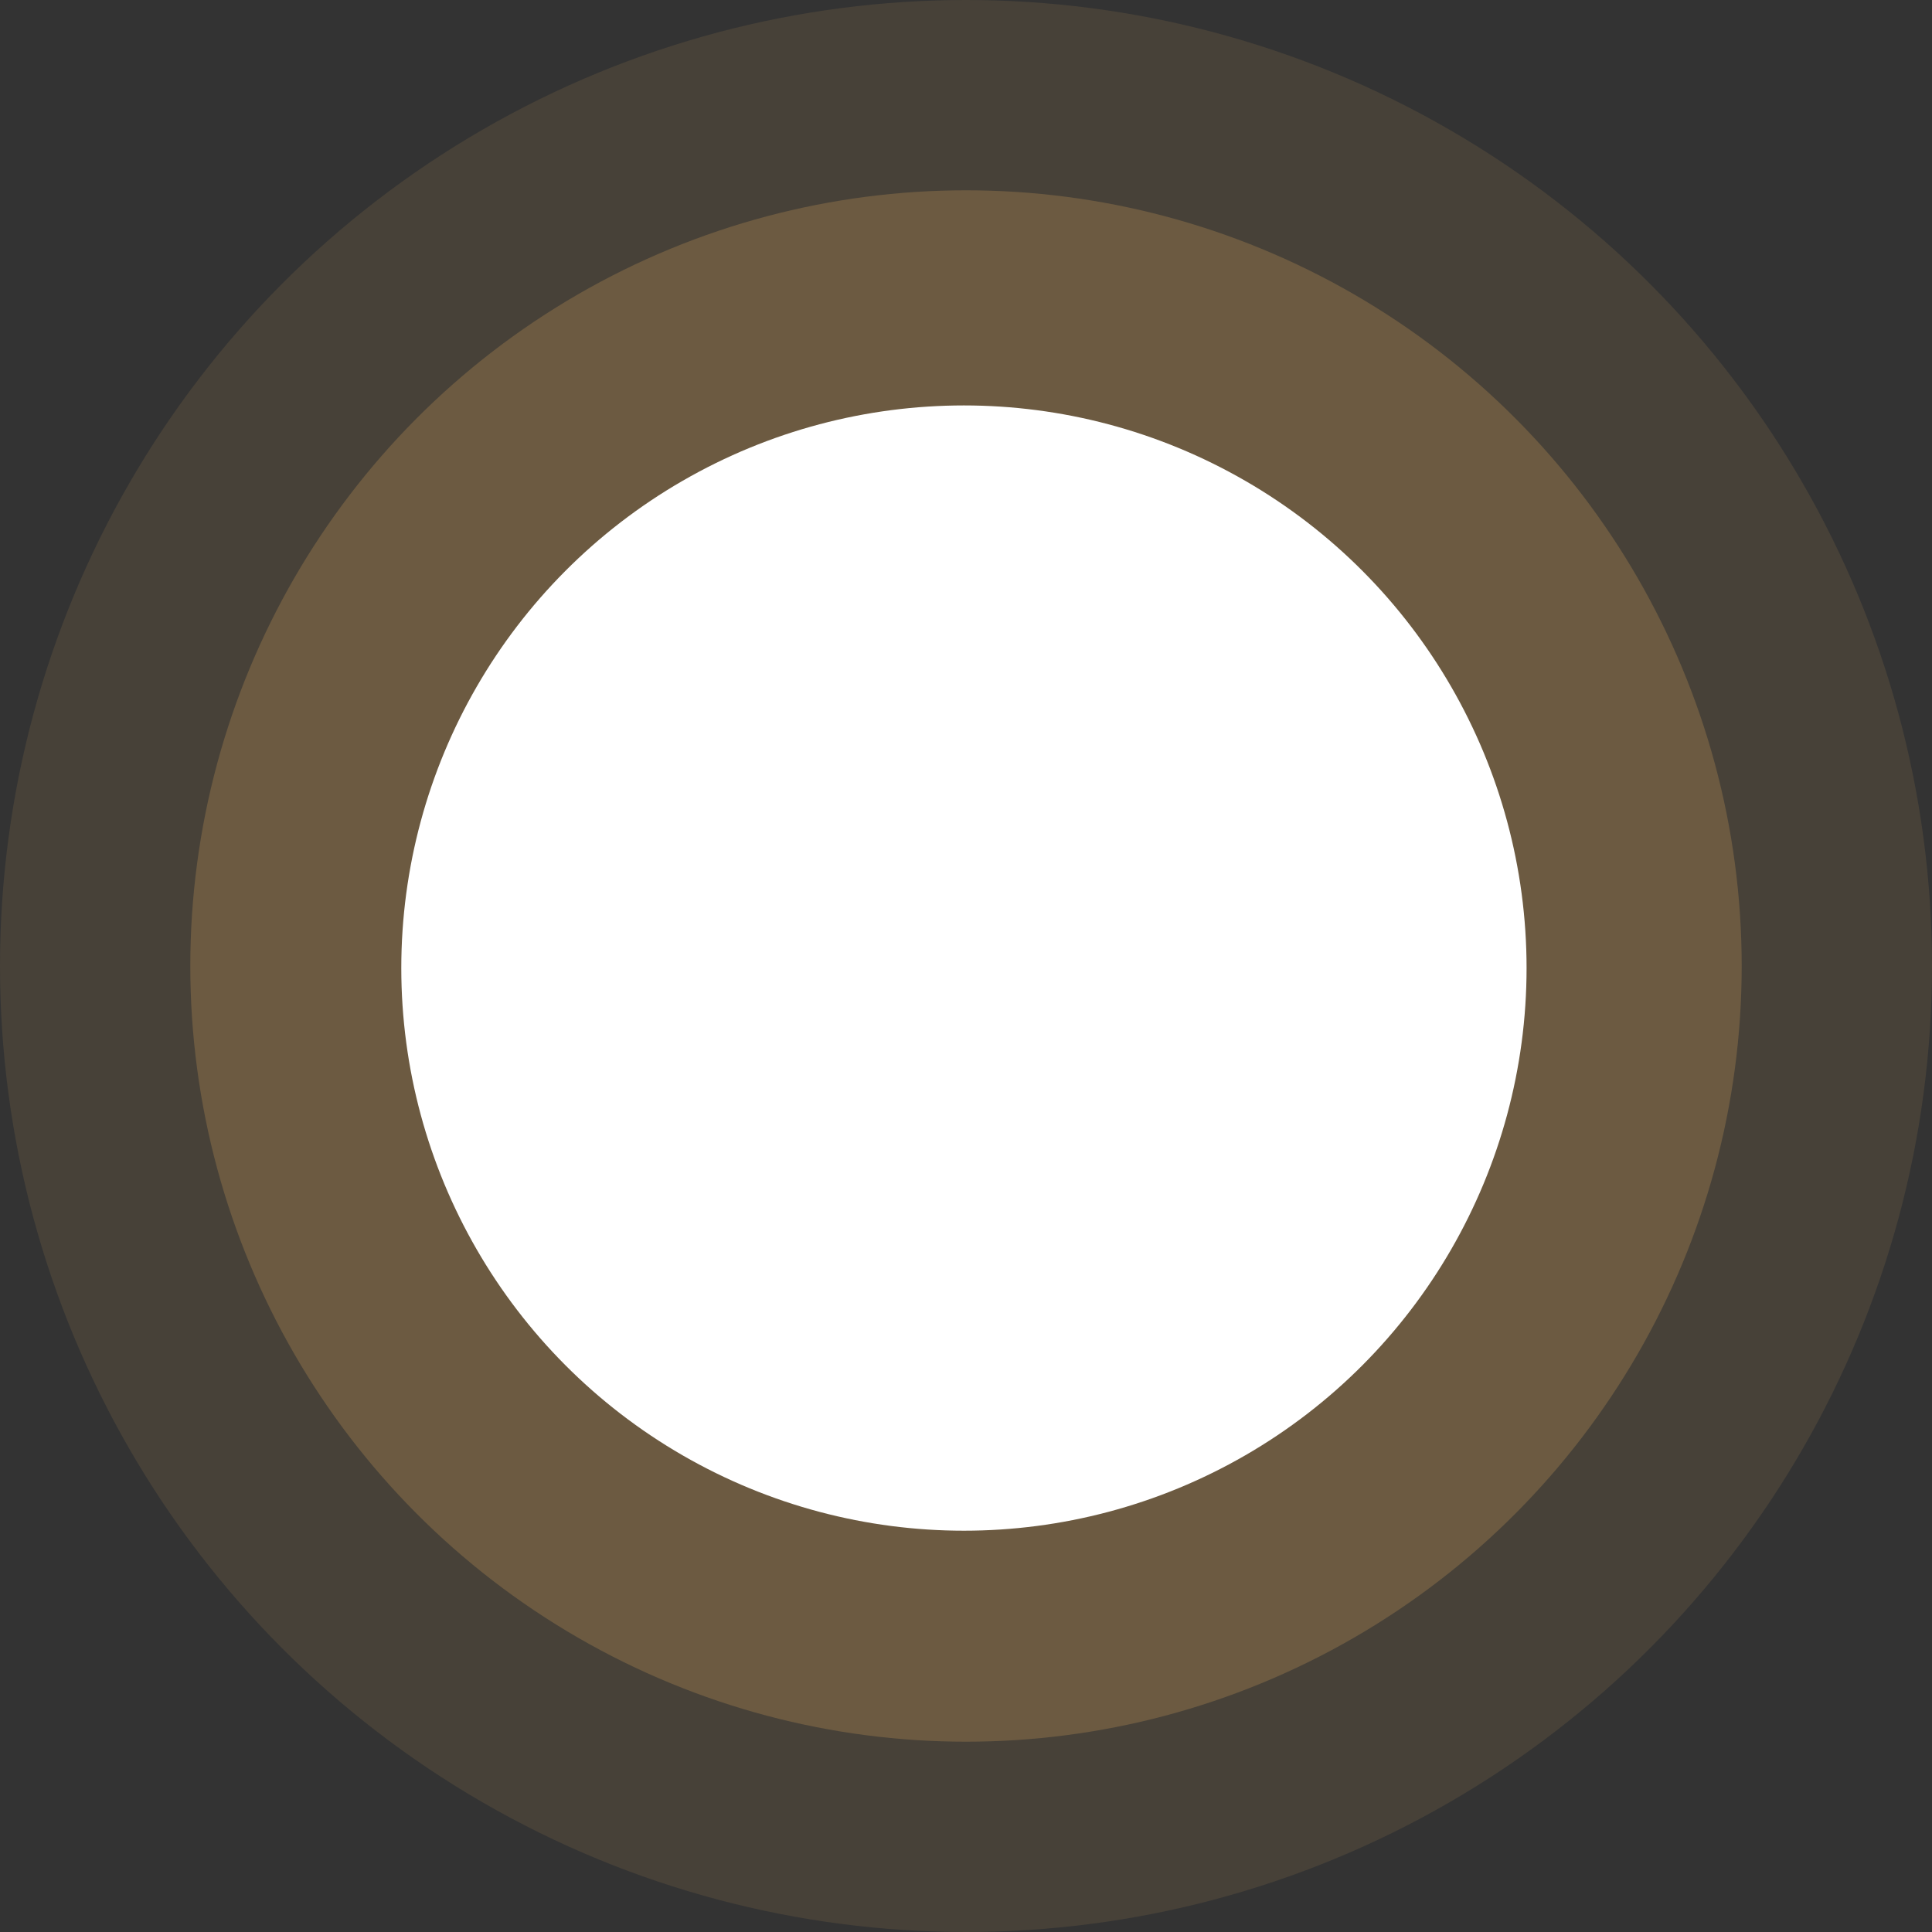
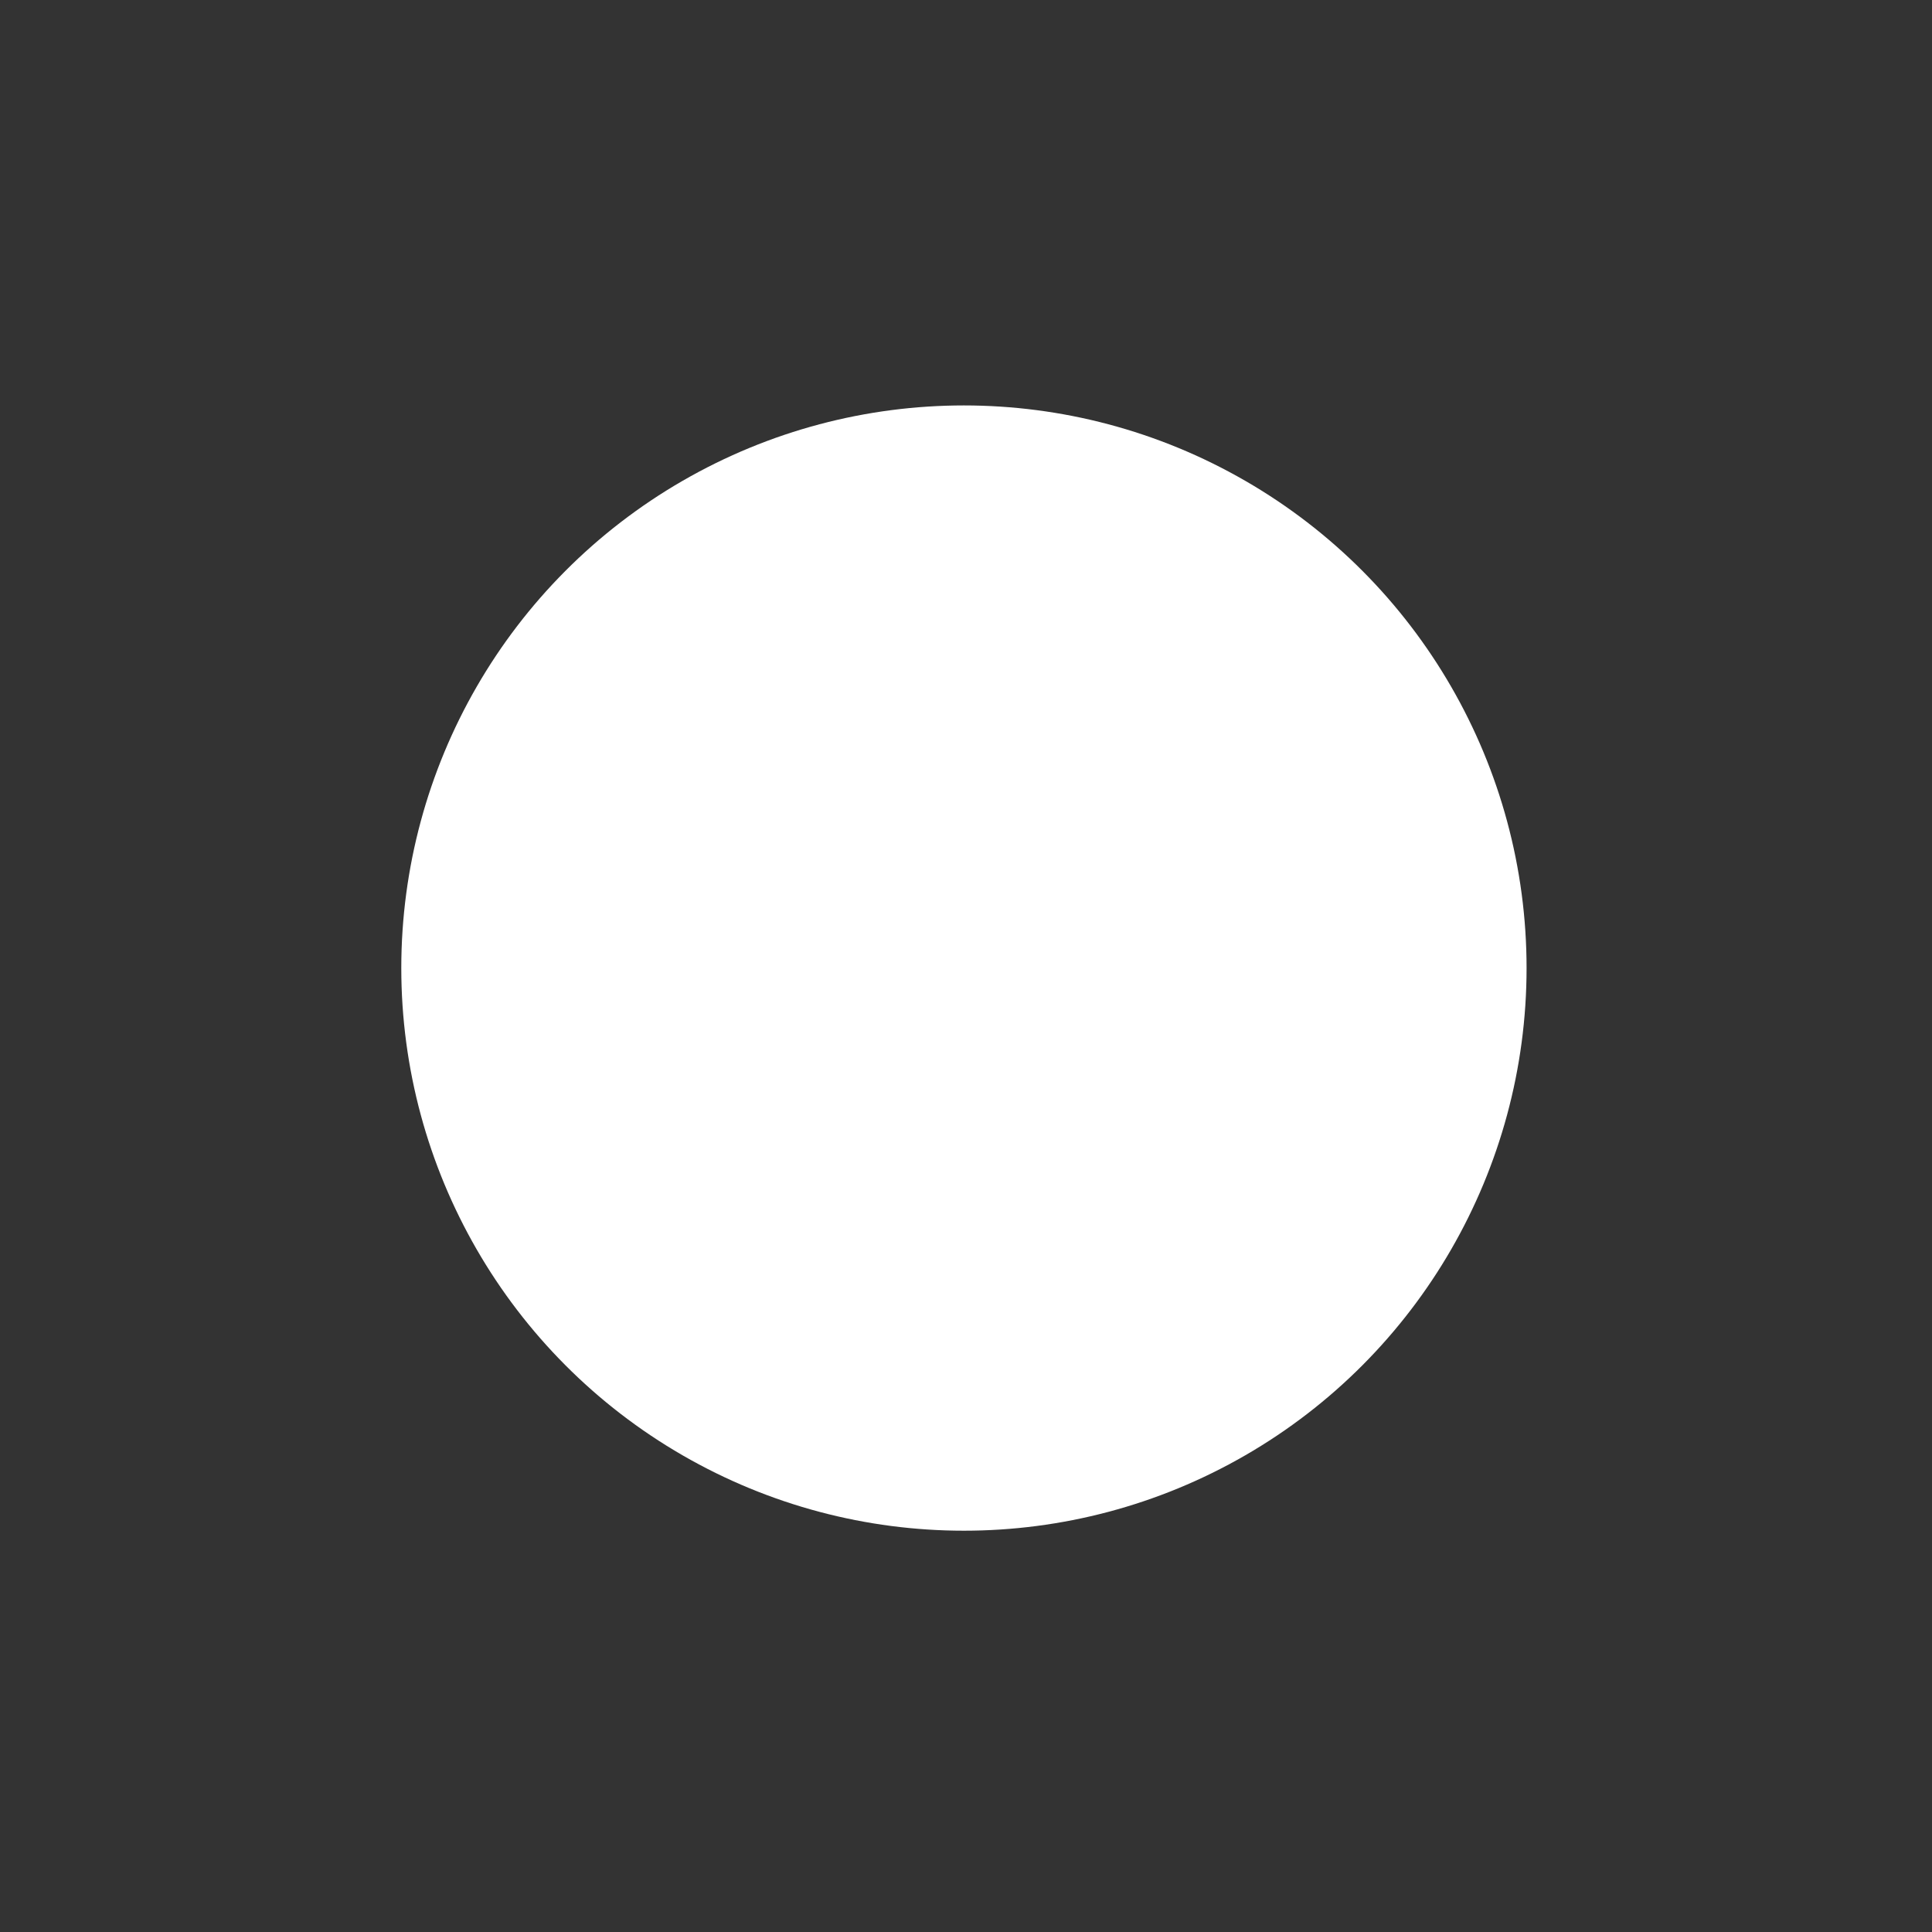
<svg xmlns="http://www.w3.org/2000/svg" id="Image" width="536.83" height="536.83" viewBox="0 0 536.83 536.83">
  <rect x="0" y="0" width="536.83" height="536.83" fill="#333333" stroke="none" />
-   <circle id="Ellipse_2" data-name="Ellipse 2" cx="268.415" cy="268.415" r="268.415" transform="translate(0)" fill="#ffc064" opacity="0.1" />
-   <circle id="Ellipse_2_copy_2" data-name="Ellipse 2 copy 2" cx="215.537" cy="215.537" r="215.537" transform="translate(52.878 52.878)" fill="#ffc064" opacity="0.2" />
  <circle id="Ellipse_2_copy_3" data-name="Ellipse 2 copy 3" cx="156.336" cy="156.336" r="156.336" transform="translate(111.504 112.654)" fill="#fff" />
</svg>